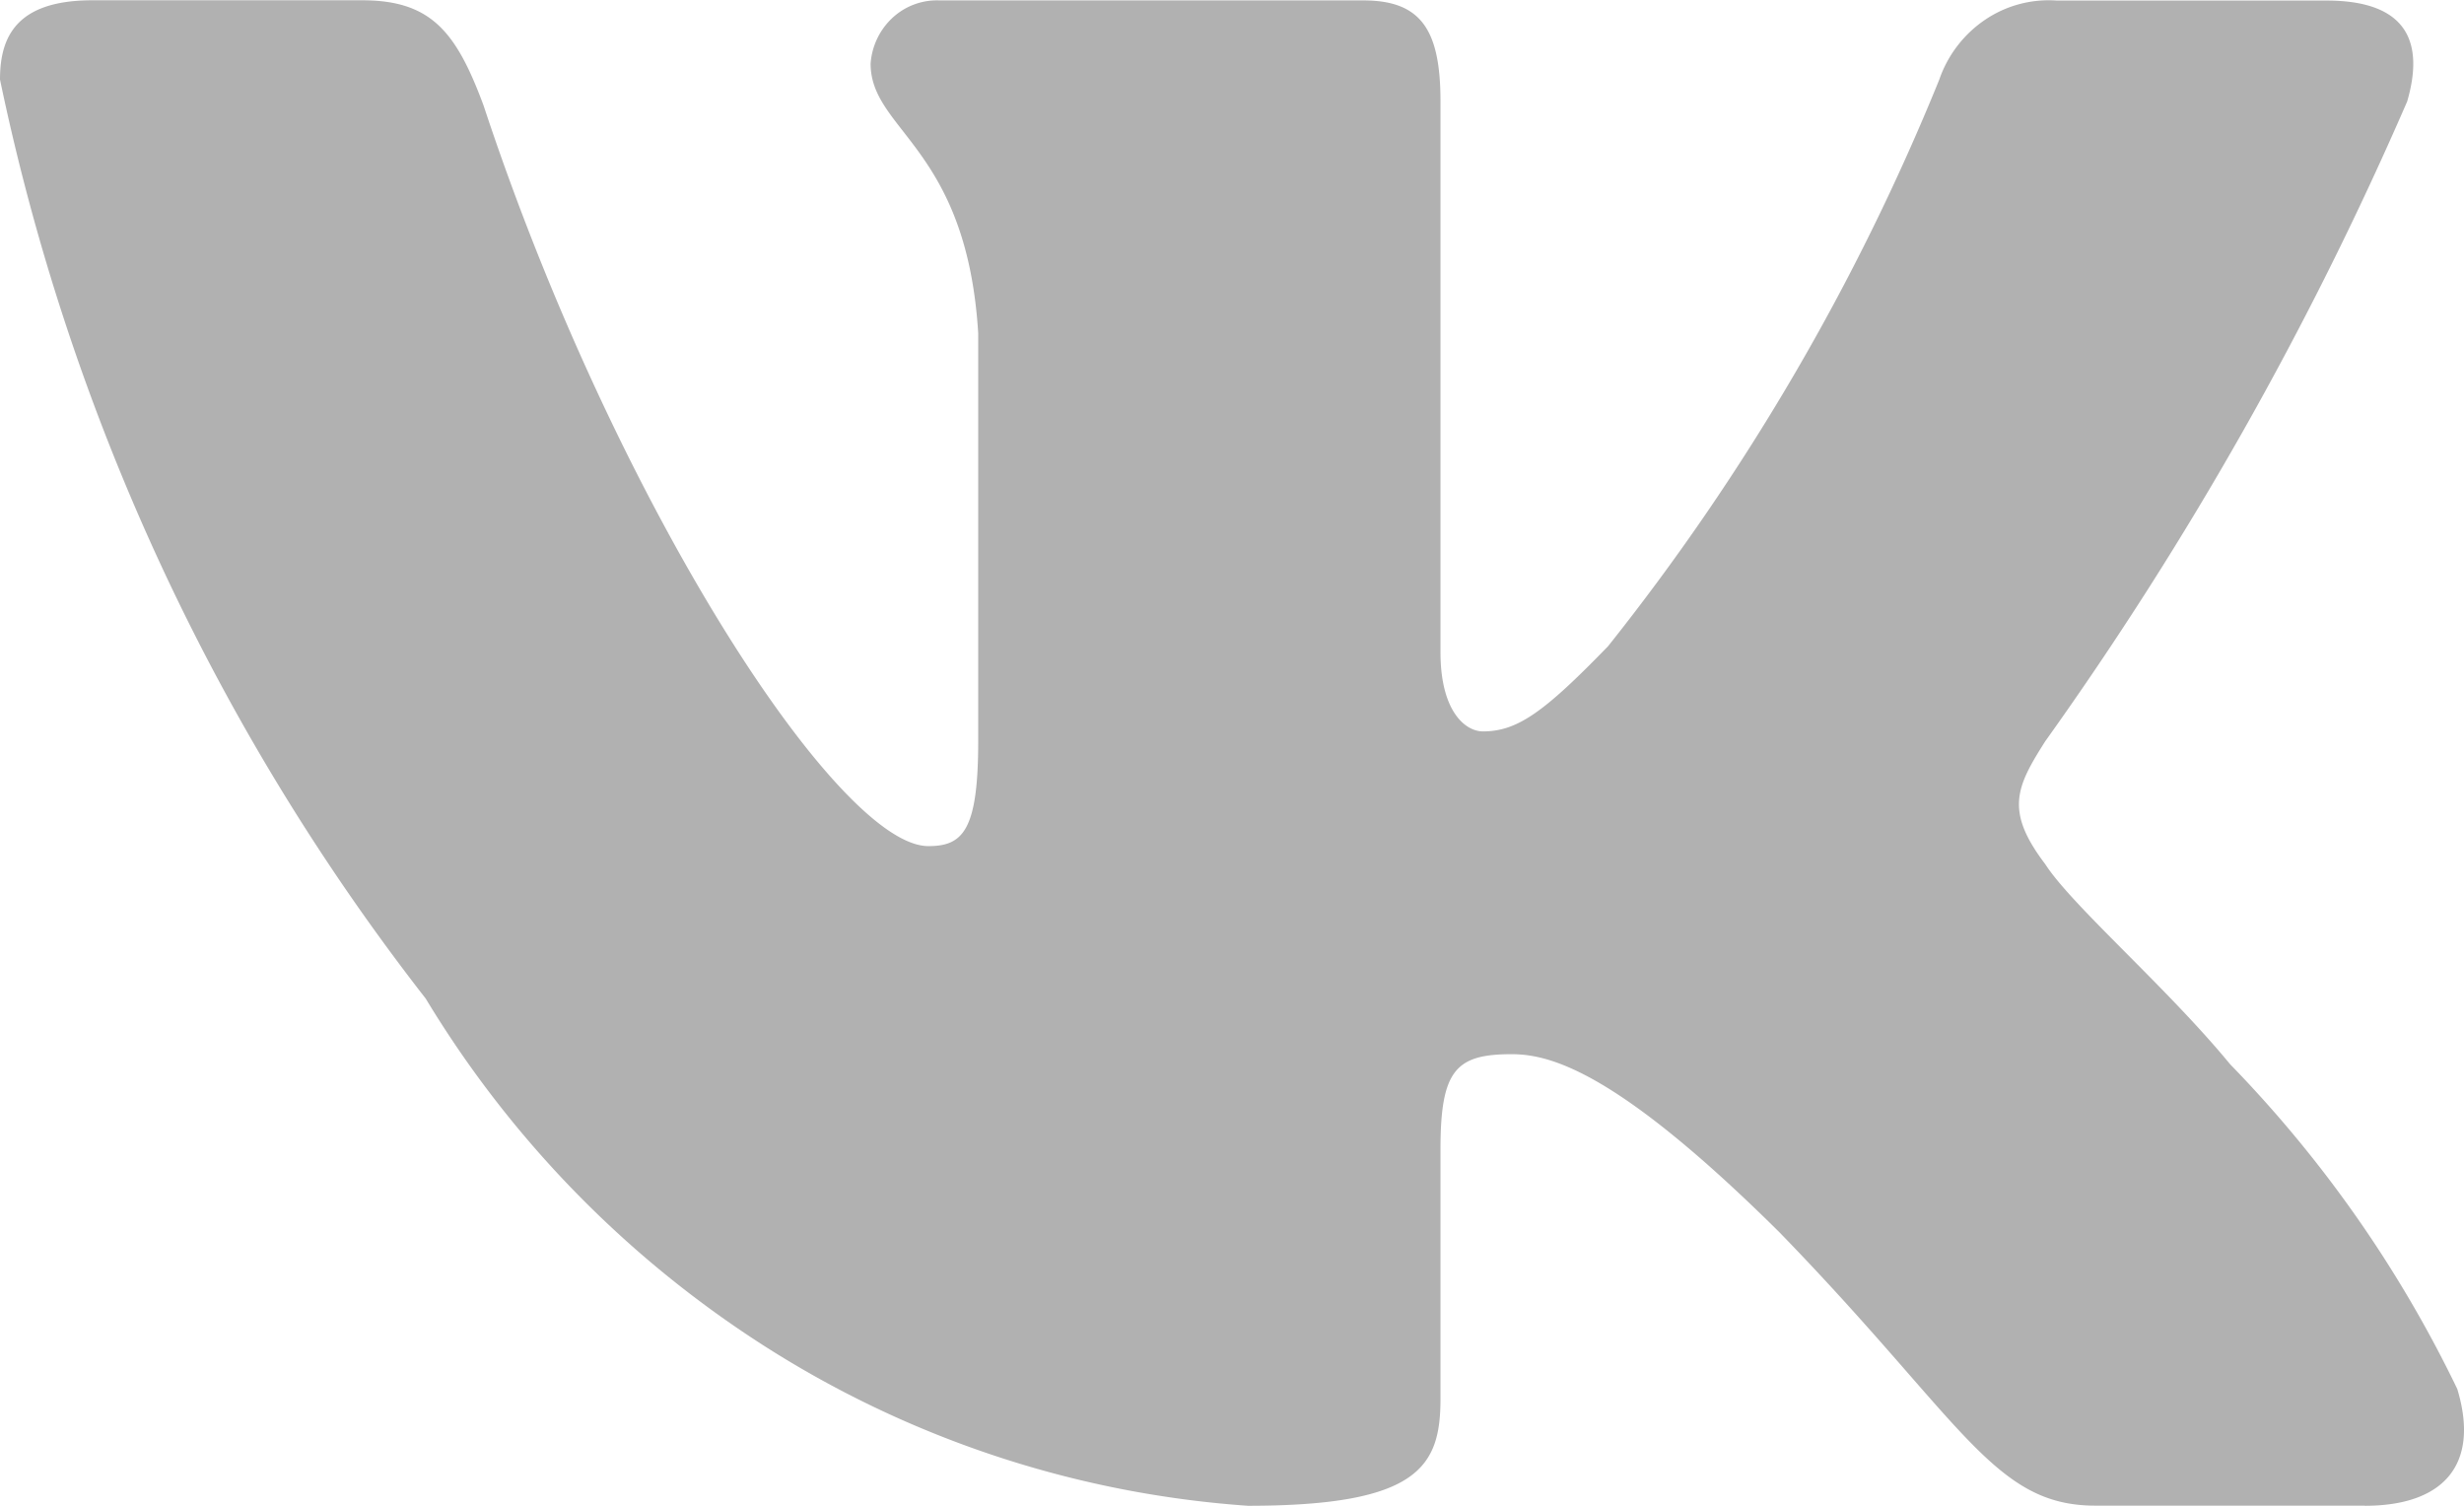
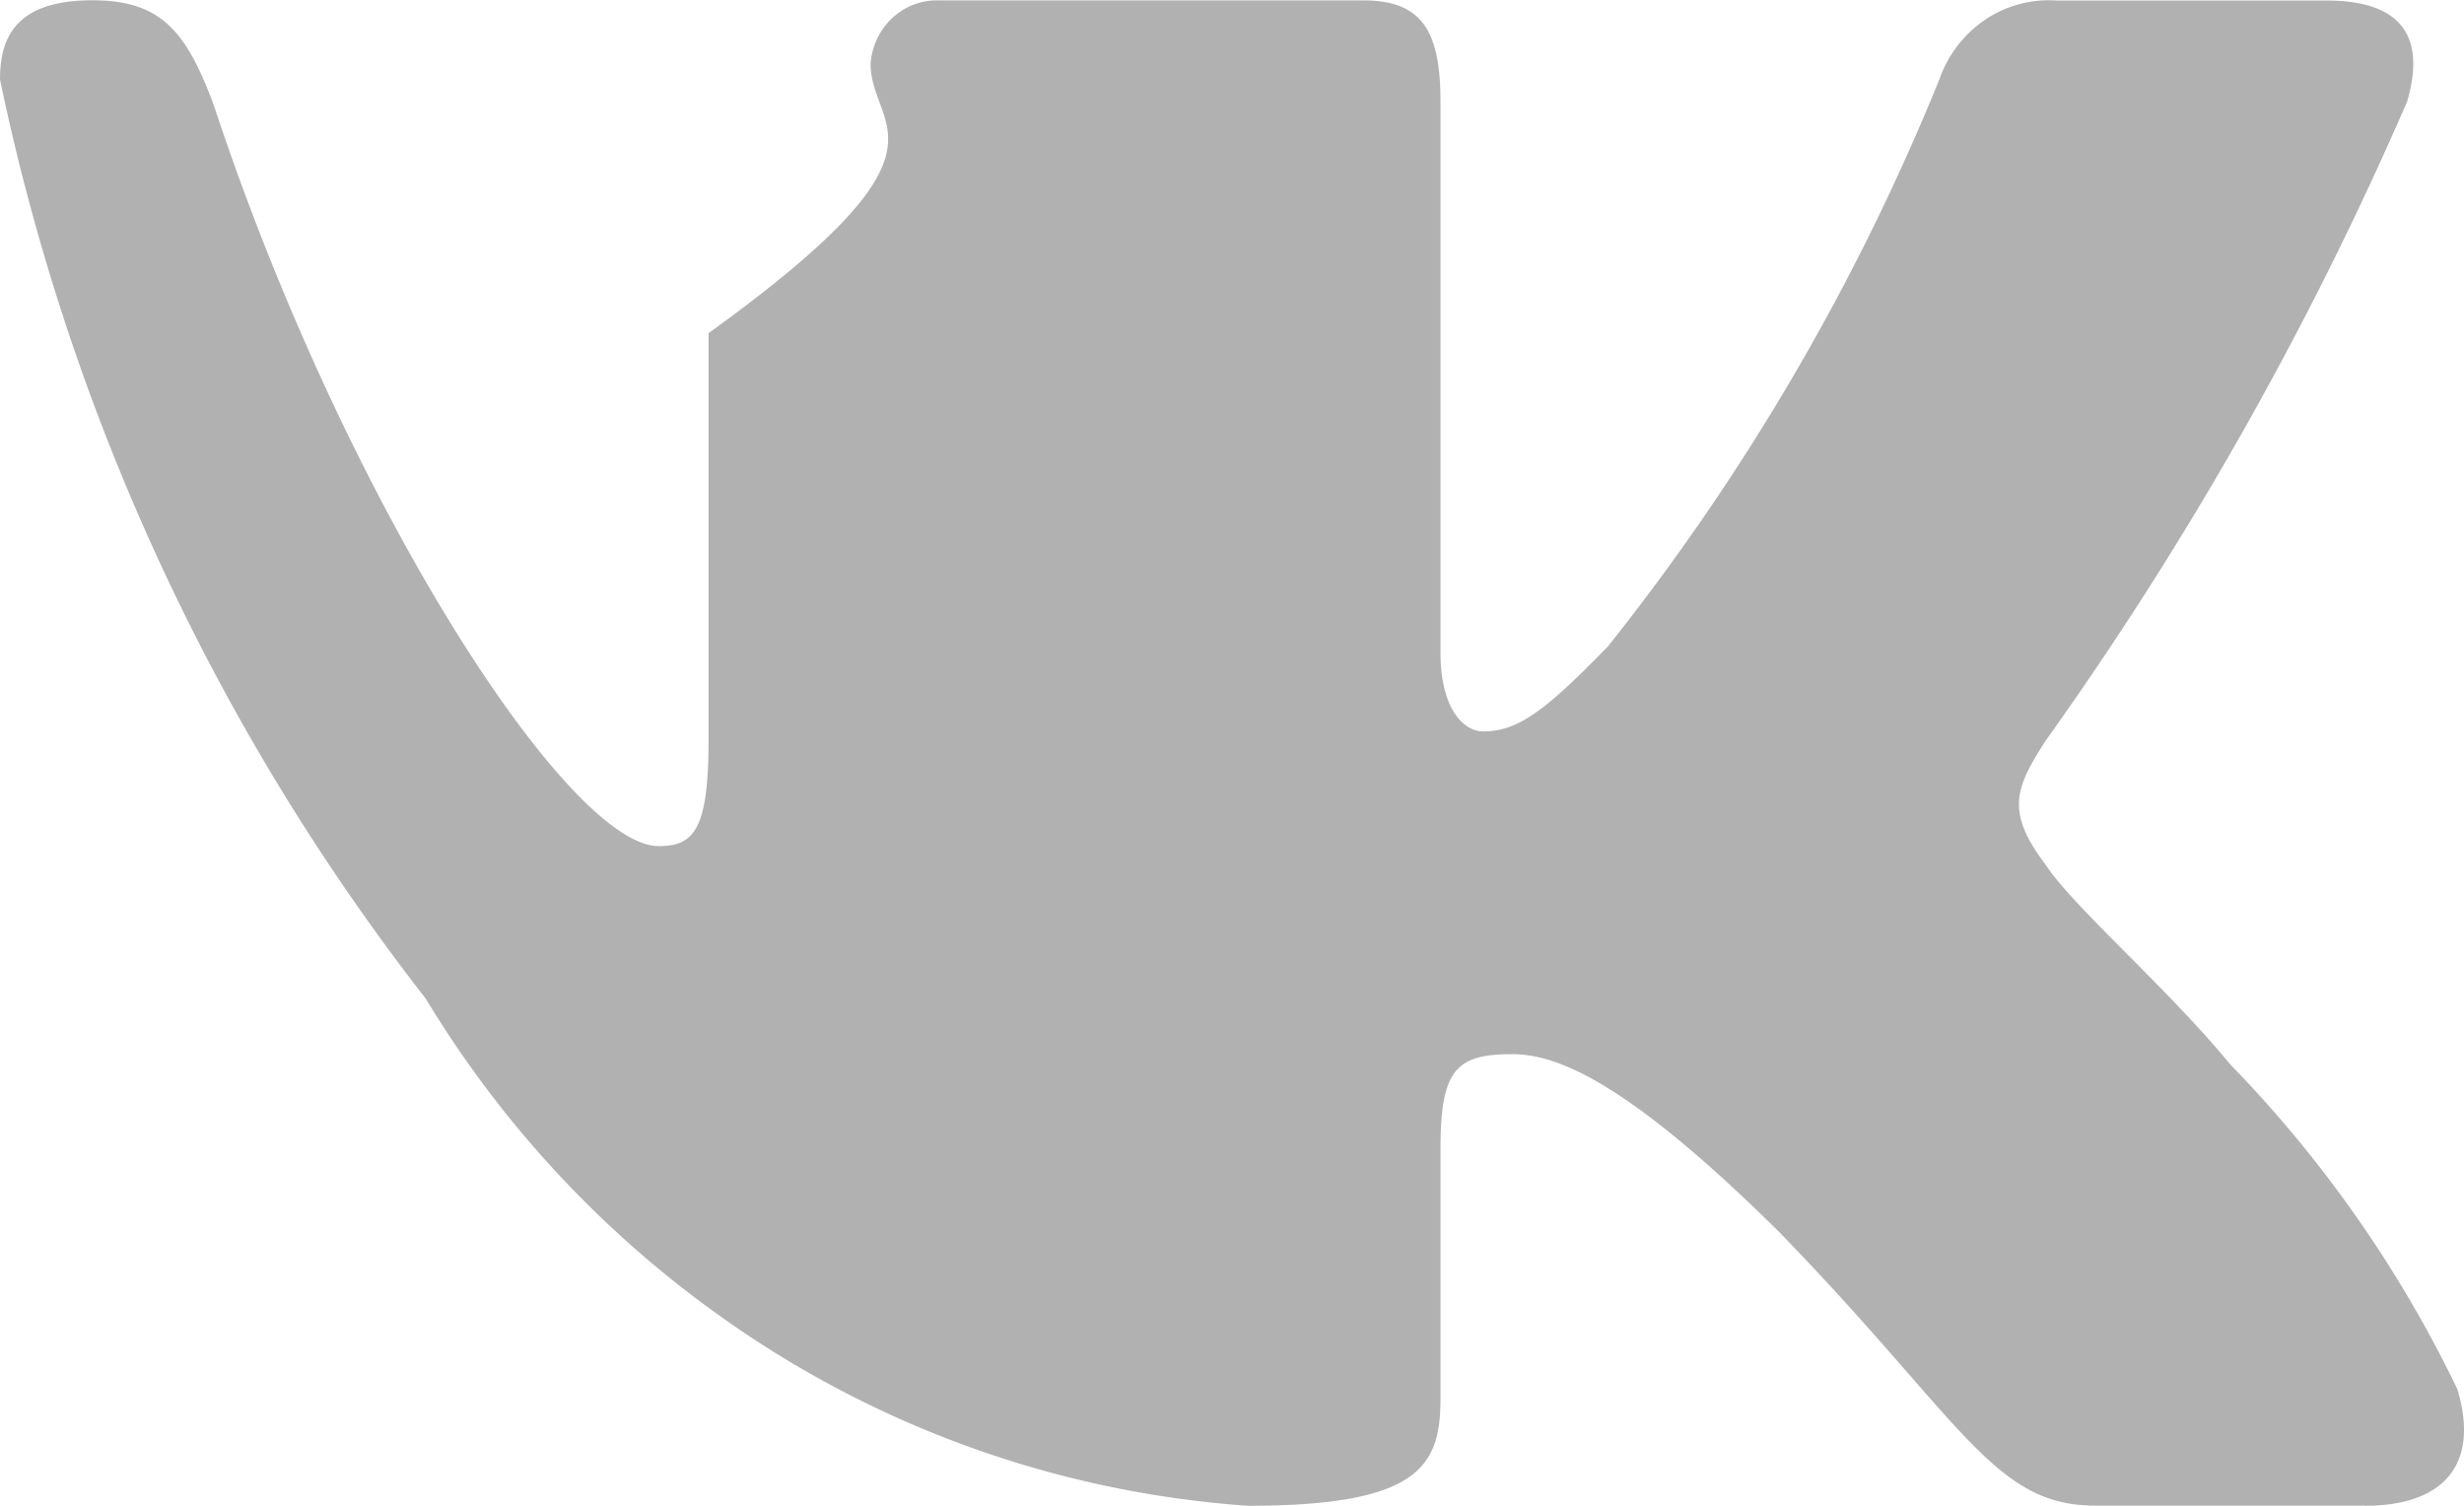
<svg xmlns="http://www.w3.org/2000/svg" width="18" height="11" fill="none">
-   <path d="M17.276 10.999h-1.97c-.746 0-.97-.621-2.307-1.997-1.167-1.157-1.66-1.301-1.956-1.301-.407 0-.52.115-.52.694v1.823c0 .493-.155.782-1.407.782a7.535 7.535 0 01-3.438-1.108A7.795 7.795 0 013.11 7.295 16.352 16.352 0 010 .581C0 .277.112.002.675.002h1.97c.506 0 .688.232.887.767.956 2.895 2.587 5.412 3.25 5.412.253 0 .364-.115.364-.767v-2.98C7.062 1.073 6.36.957 6.36.465A.505.505 0 016.52.13a.478.478 0 01.345-.127H9.96c.423 0 .563.217.563.738v4.023c0 .435.183.579.31.579.254 0 .45-.144.914-.622a16.77 16.77 0 002.42-4.14.87.87 0 01.335-.437.83.83 0 01.523-.14h1.97c.59 0 .716.303.59.737a25.47 25.47 0 01-2.644 4.674c-.212.334-.297.507 0 .898.196.304.886.897 1.35 1.461a9.007 9.007 0 011.66 2.373c.17.564-.113.853-.675.853z" fill="#B1B1B1" />
+   <path d="M17.276 10.999h-1.97c-.746 0-.97-.621-2.307-1.997-1.167-1.157-1.66-1.301-1.956-1.301-.407 0-.52.115-.52.694v1.823c0 .493-.155.782-1.407.782a7.535 7.535 0 01-3.438-1.108A7.795 7.795 0 013.11 7.295 16.352 16.352 0 010 .581C0 .277.112.002.675.002c.506 0 .688.232.887.767.956 2.895 2.587 5.412 3.25 5.412.253 0 .364-.115.364-.767v-2.98C7.062 1.073 6.36.957 6.36.465A.505.505 0 016.52.13a.478.478 0 01.345-.127H9.96c.423 0 .563.217.563.738v4.023c0 .435.183.579.31.579.254 0 .45-.144.914-.622a16.77 16.77 0 002.42-4.14.87.87 0 01.335-.437.83.83 0 01.523-.14h1.97c.59 0 .716.303.59.737a25.47 25.47 0 01-2.644 4.674c-.212.334-.297.507 0 .898.196.304.886.897 1.35 1.461a9.007 9.007 0 011.66 2.373c.17.564-.113.853-.675.853z" fill="#B1B1B1" />
</svg>